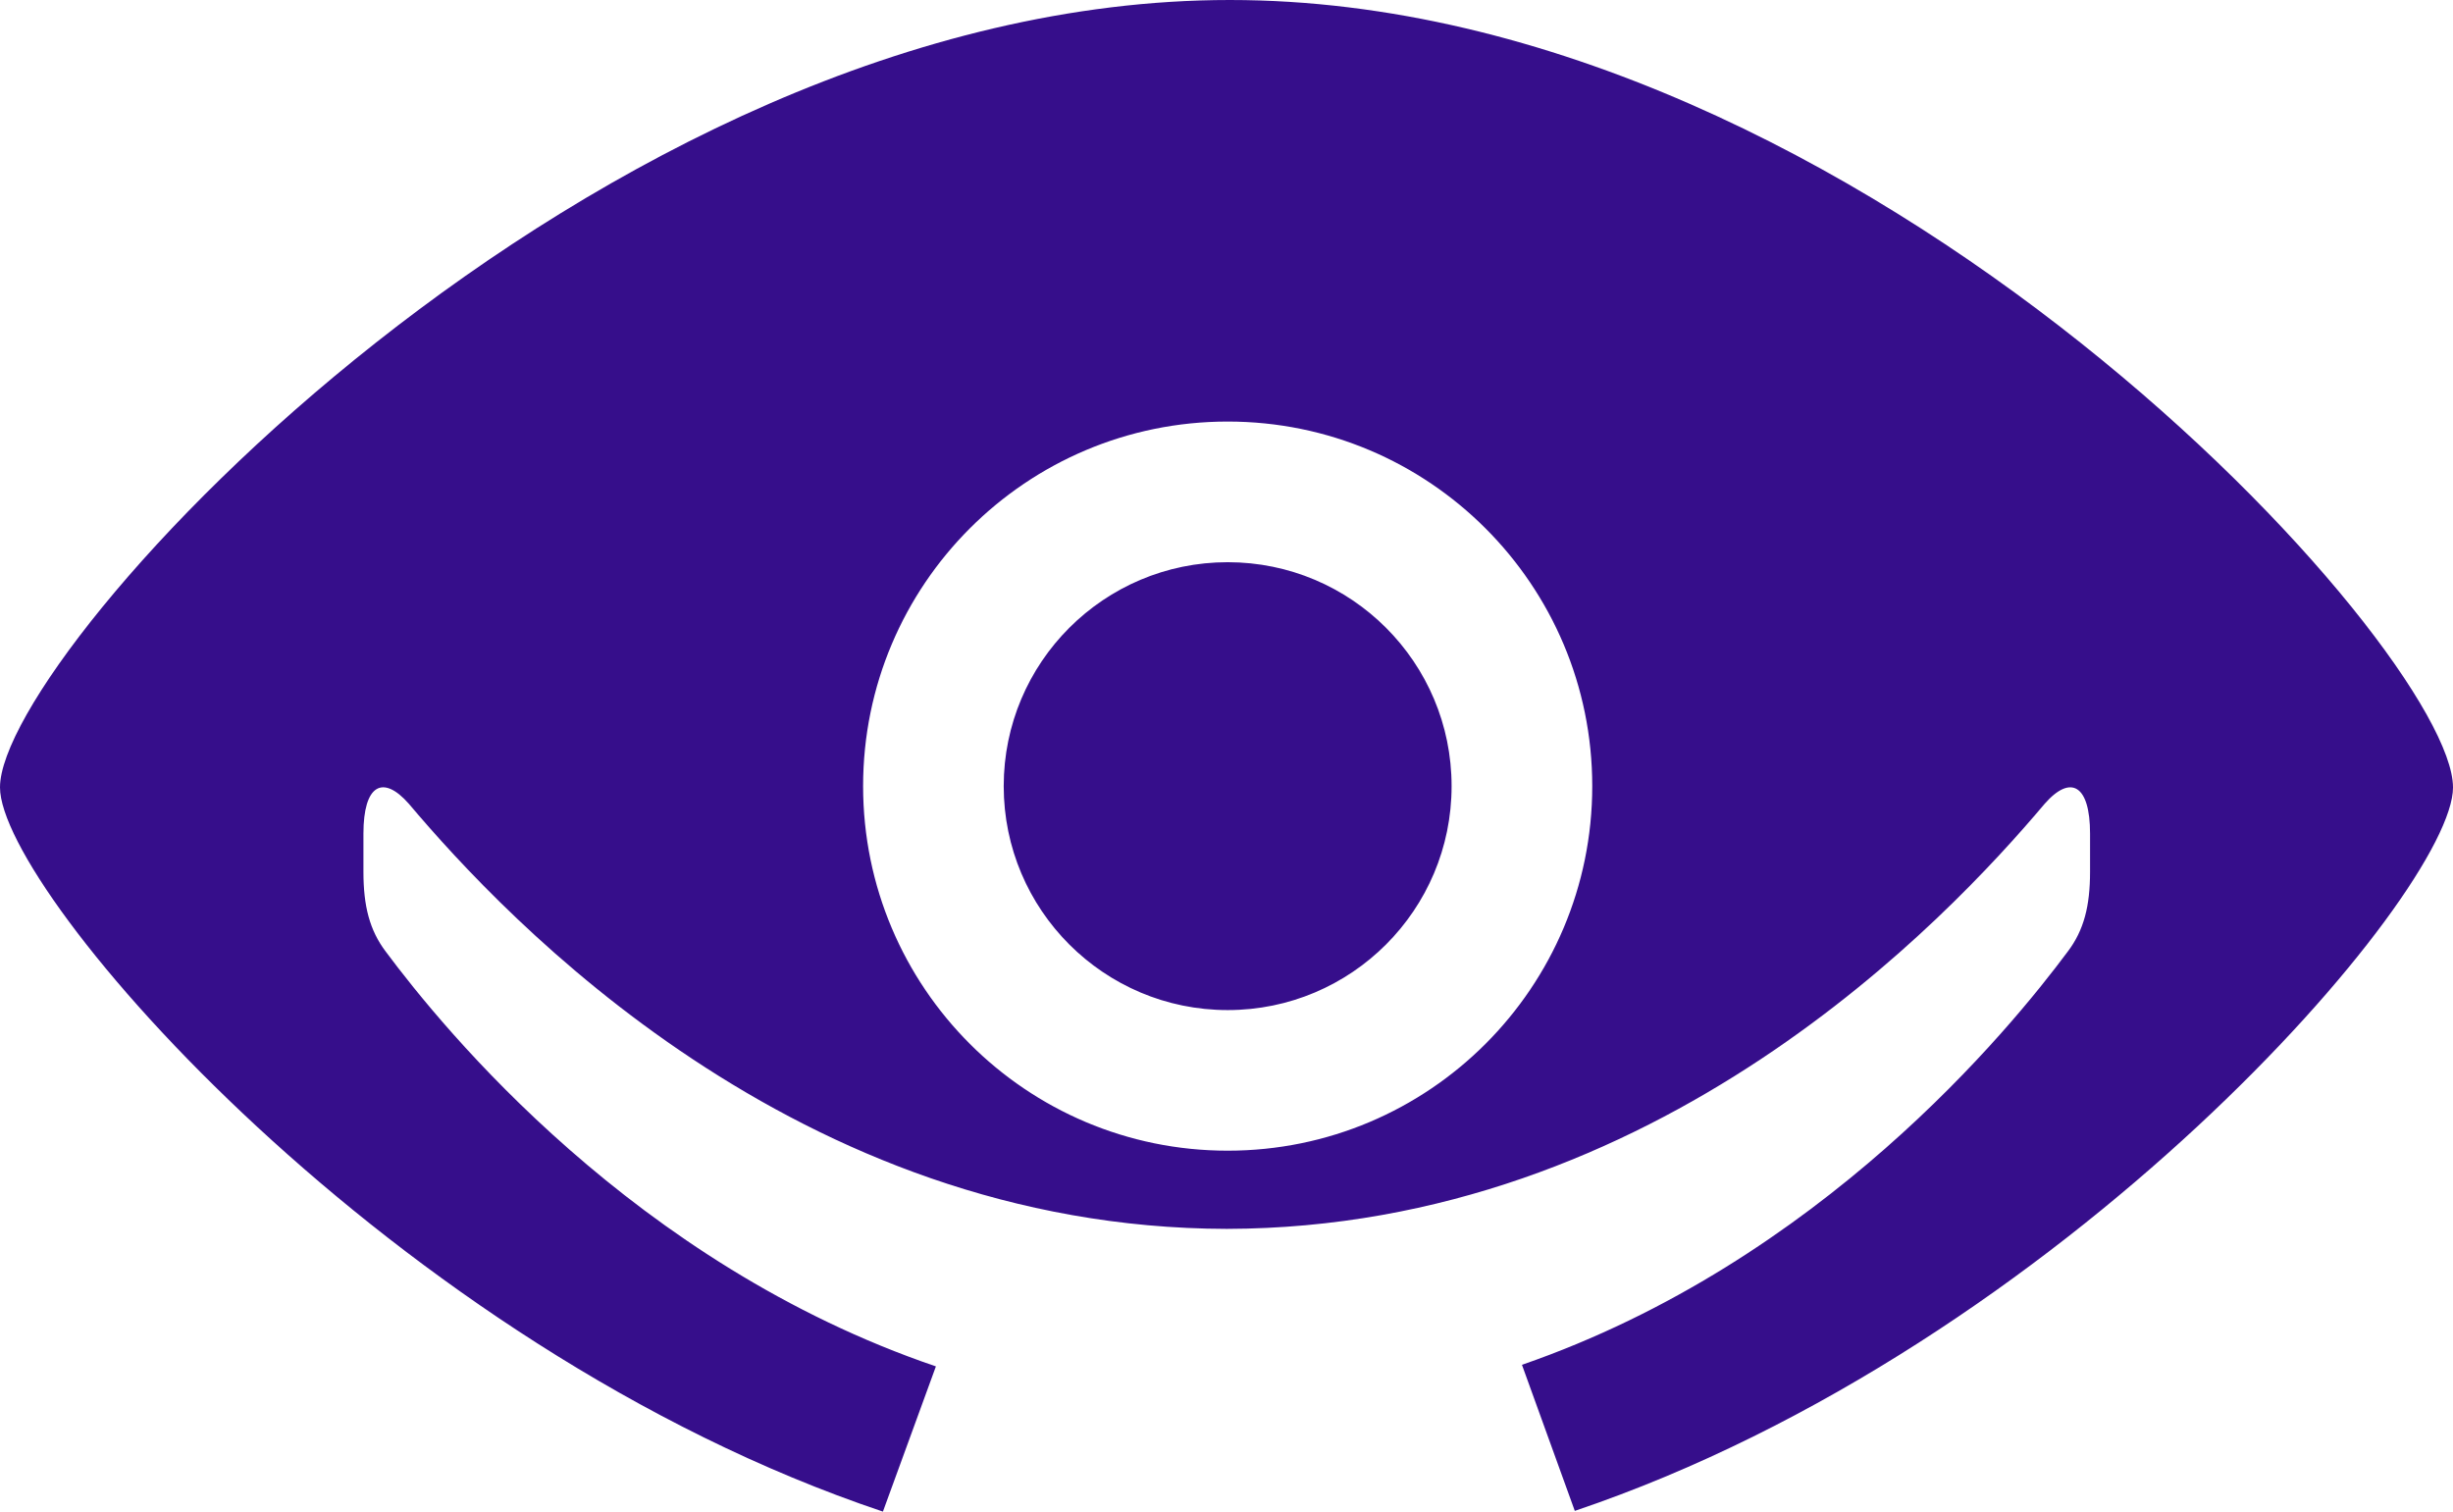
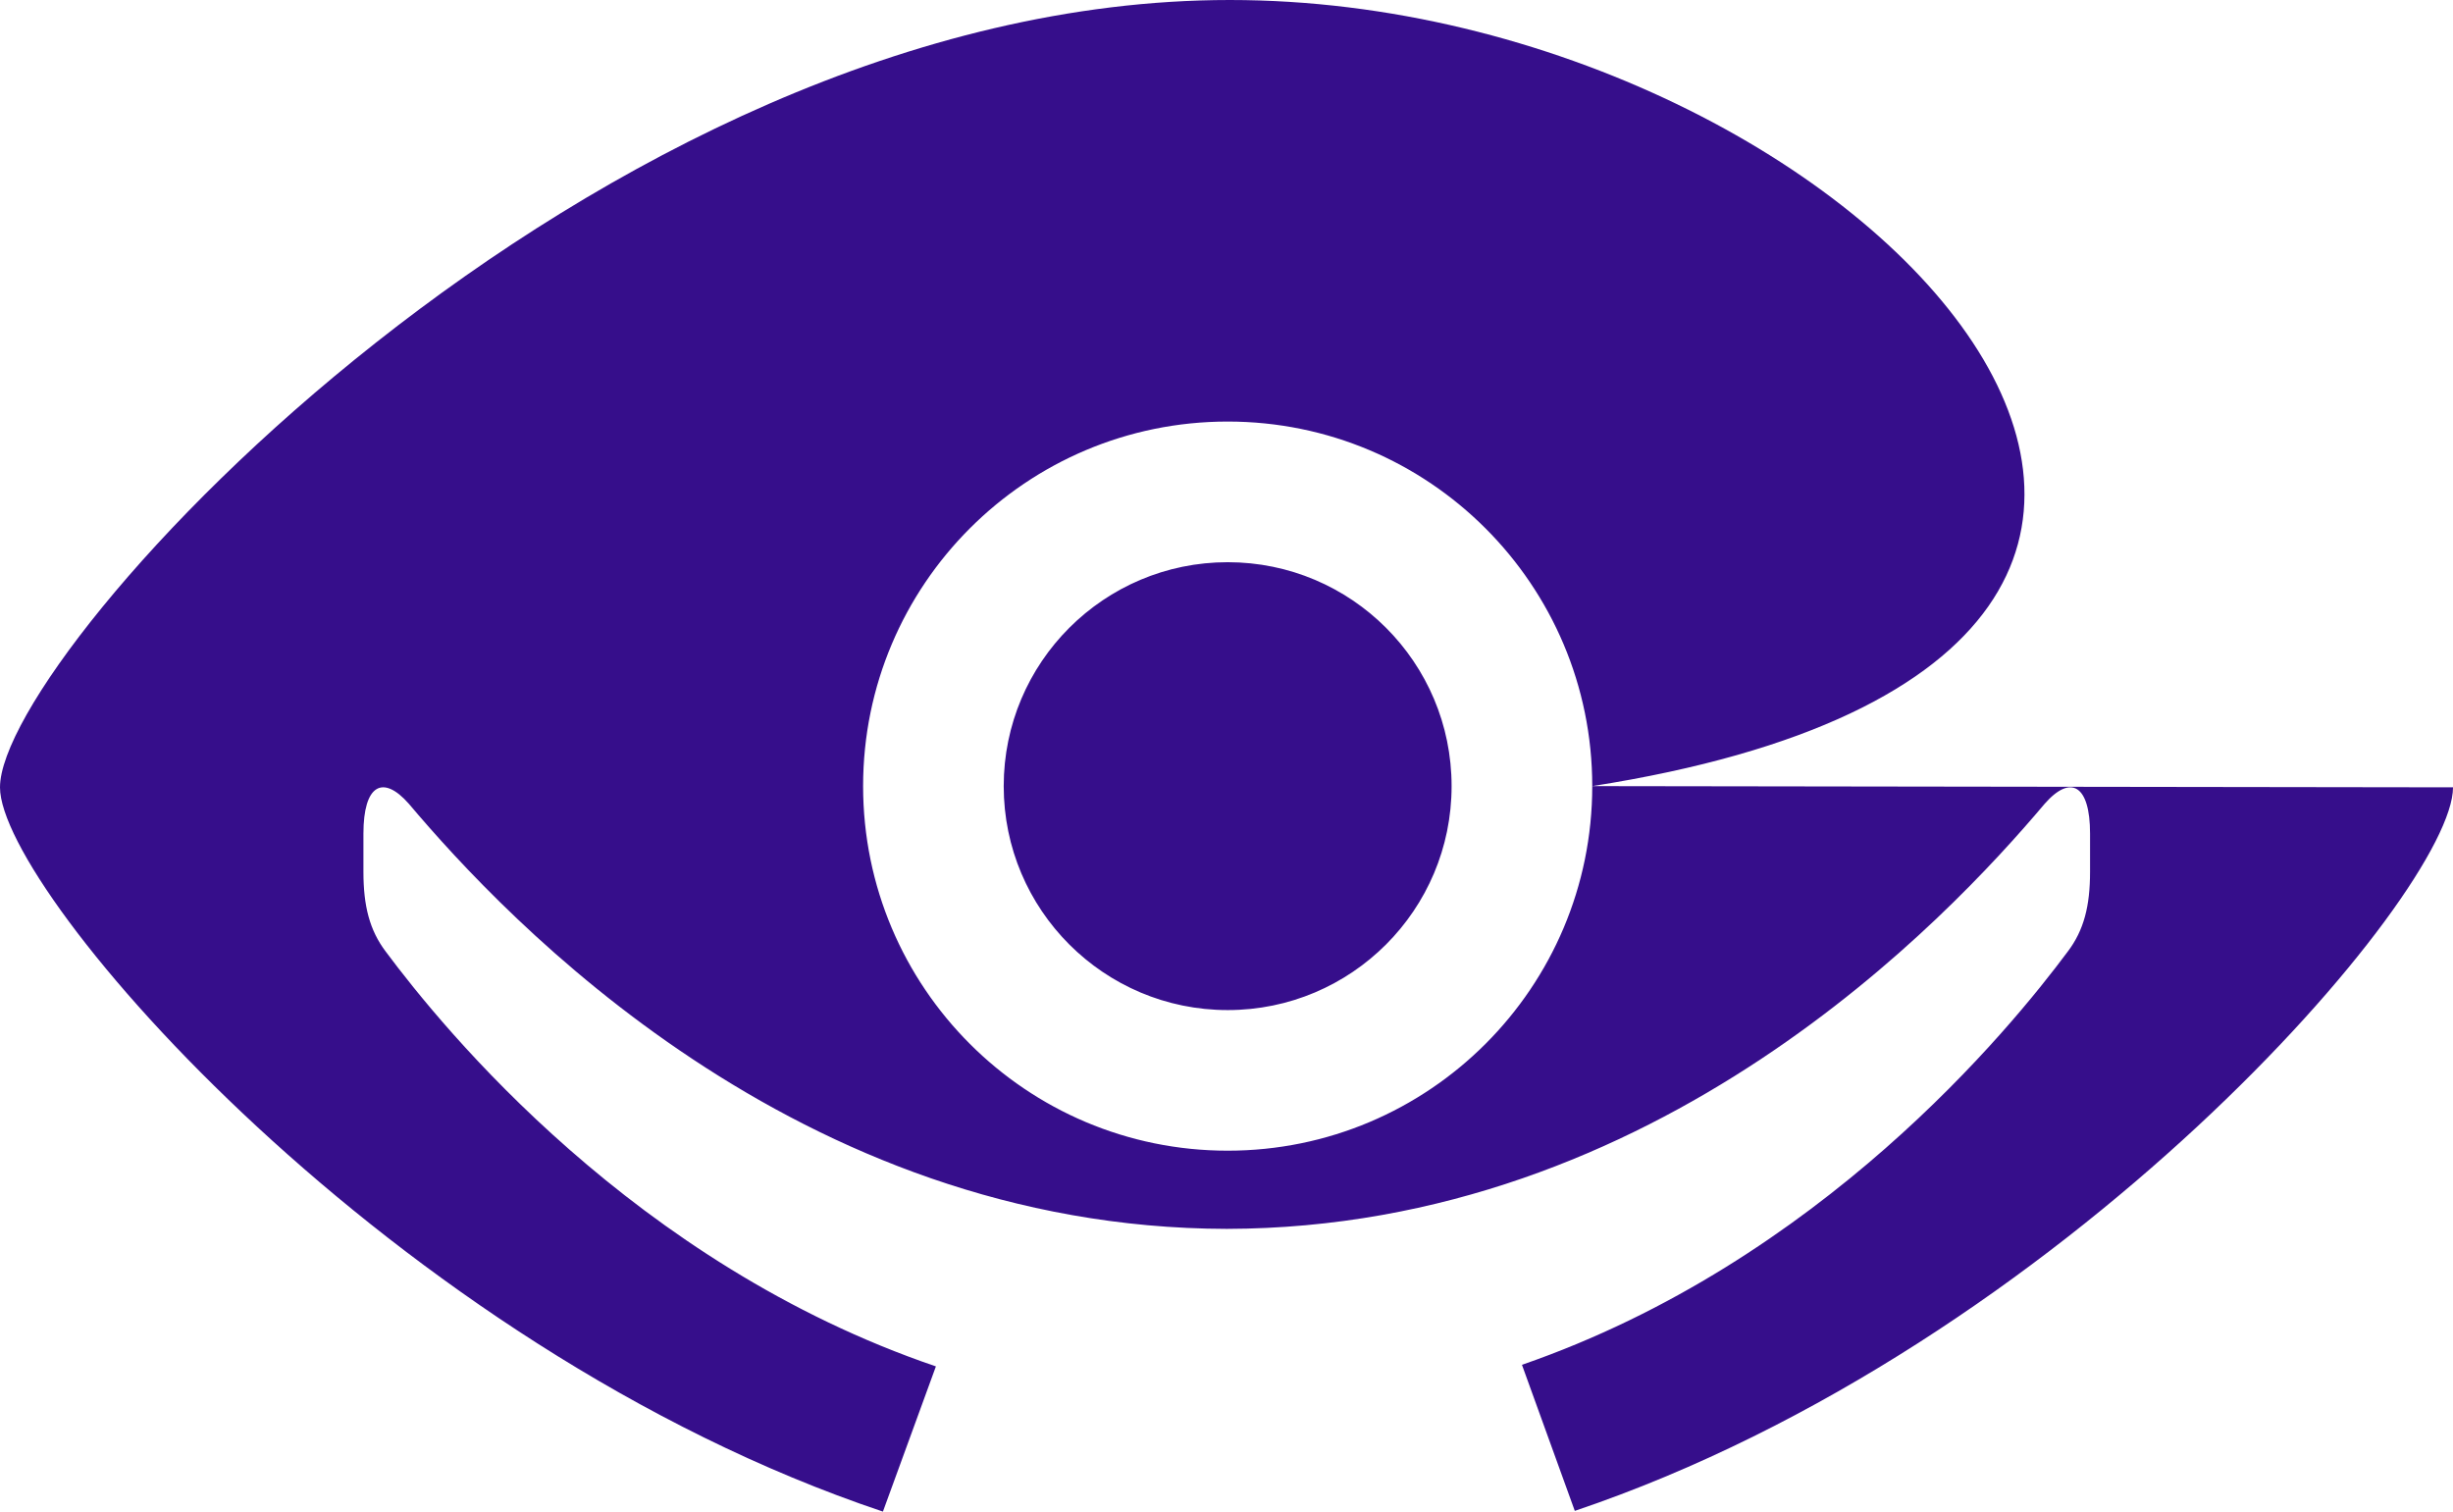
<svg xmlns="http://www.w3.org/2000/svg" id="Layer_1" data-name="Layer 1" viewBox="0 0 1054.61 649.89">
  <defs>
    <style>
      .cls-1 {
        fill: #360e8b;
        stroke-width: 0px;
      }
    </style>
  </defs>
-   <path class="cls-1" d="m624.08,337.98c0-53.18-43.1-96.27-96.27-96.27s-96.29,43.1-96.29,96.27,43.1,96.29,96.29,96.29,96.27-43.1,96.27-96.29m60.47,0c0,86.57-70.17,156.74-156.74,156.74s-156.74-70.17-156.74-156.74,70.17-156.74,156.74-156.74,156.74,70.17,156.74,156.74m370.06.53C1054.61,279.93,802.67,0,528.74,0S0,279.93,0,338.51c0,45.08,168.68,240.67,379.59,311.38l22.78-62.43c-129.53-44.07-211.72-145.01-236.55-178.37-6.91-9.13-9.57-19.57-9.57-34.24v-16.48c0-20.84,8.26-25.63,19.55-12.77,41.83,49.57,166.52,182.37,351.62,182.74,185.1-.38,309.79-133.17,351.62-182.74,11.27-12.85,19.53-8.06,19.53,12.77v16.48c0,14.68-2.65,25.11-9.57,34.24-24.7,33.19-106.24,133.29-234.67,177.69l22.72,62.8c210.21-70.94,377.57-265.98,377.57-311.08" />
+   <path class="cls-1" d="m624.08,337.98c0-53.18-43.1-96.27-96.27-96.27s-96.29,43.1-96.29,96.27,43.1,96.29,96.29,96.29,96.27-43.1,96.27-96.29m60.47,0c0,86.57-70.17,156.74-156.74,156.74s-156.74-70.17-156.74-156.74,70.17-156.74,156.74-156.74,156.74,70.17,156.74,156.74C1054.61,279.93,802.67,0,528.74,0S0,279.93,0,338.51c0,45.08,168.68,240.67,379.59,311.38l22.78-62.43c-129.53-44.07-211.72-145.01-236.55-178.37-6.91-9.13-9.57-19.57-9.57-34.24v-16.48c0-20.84,8.26-25.63,19.55-12.77,41.83,49.57,166.52,182.37,351.62,182.74,185.1-.38,309.79-133.17,351.62-182.74,11.27-12.85,19.53-8.06,19.53,12.77v16.48c0,14.68-2.65,25.11-9.57,34.24-24.7,33.19-106.24,133.29-234.67,177.69l22.72,62.8c210.21-70.94,377.57-265.98,377.57-311.08" />
</svg>